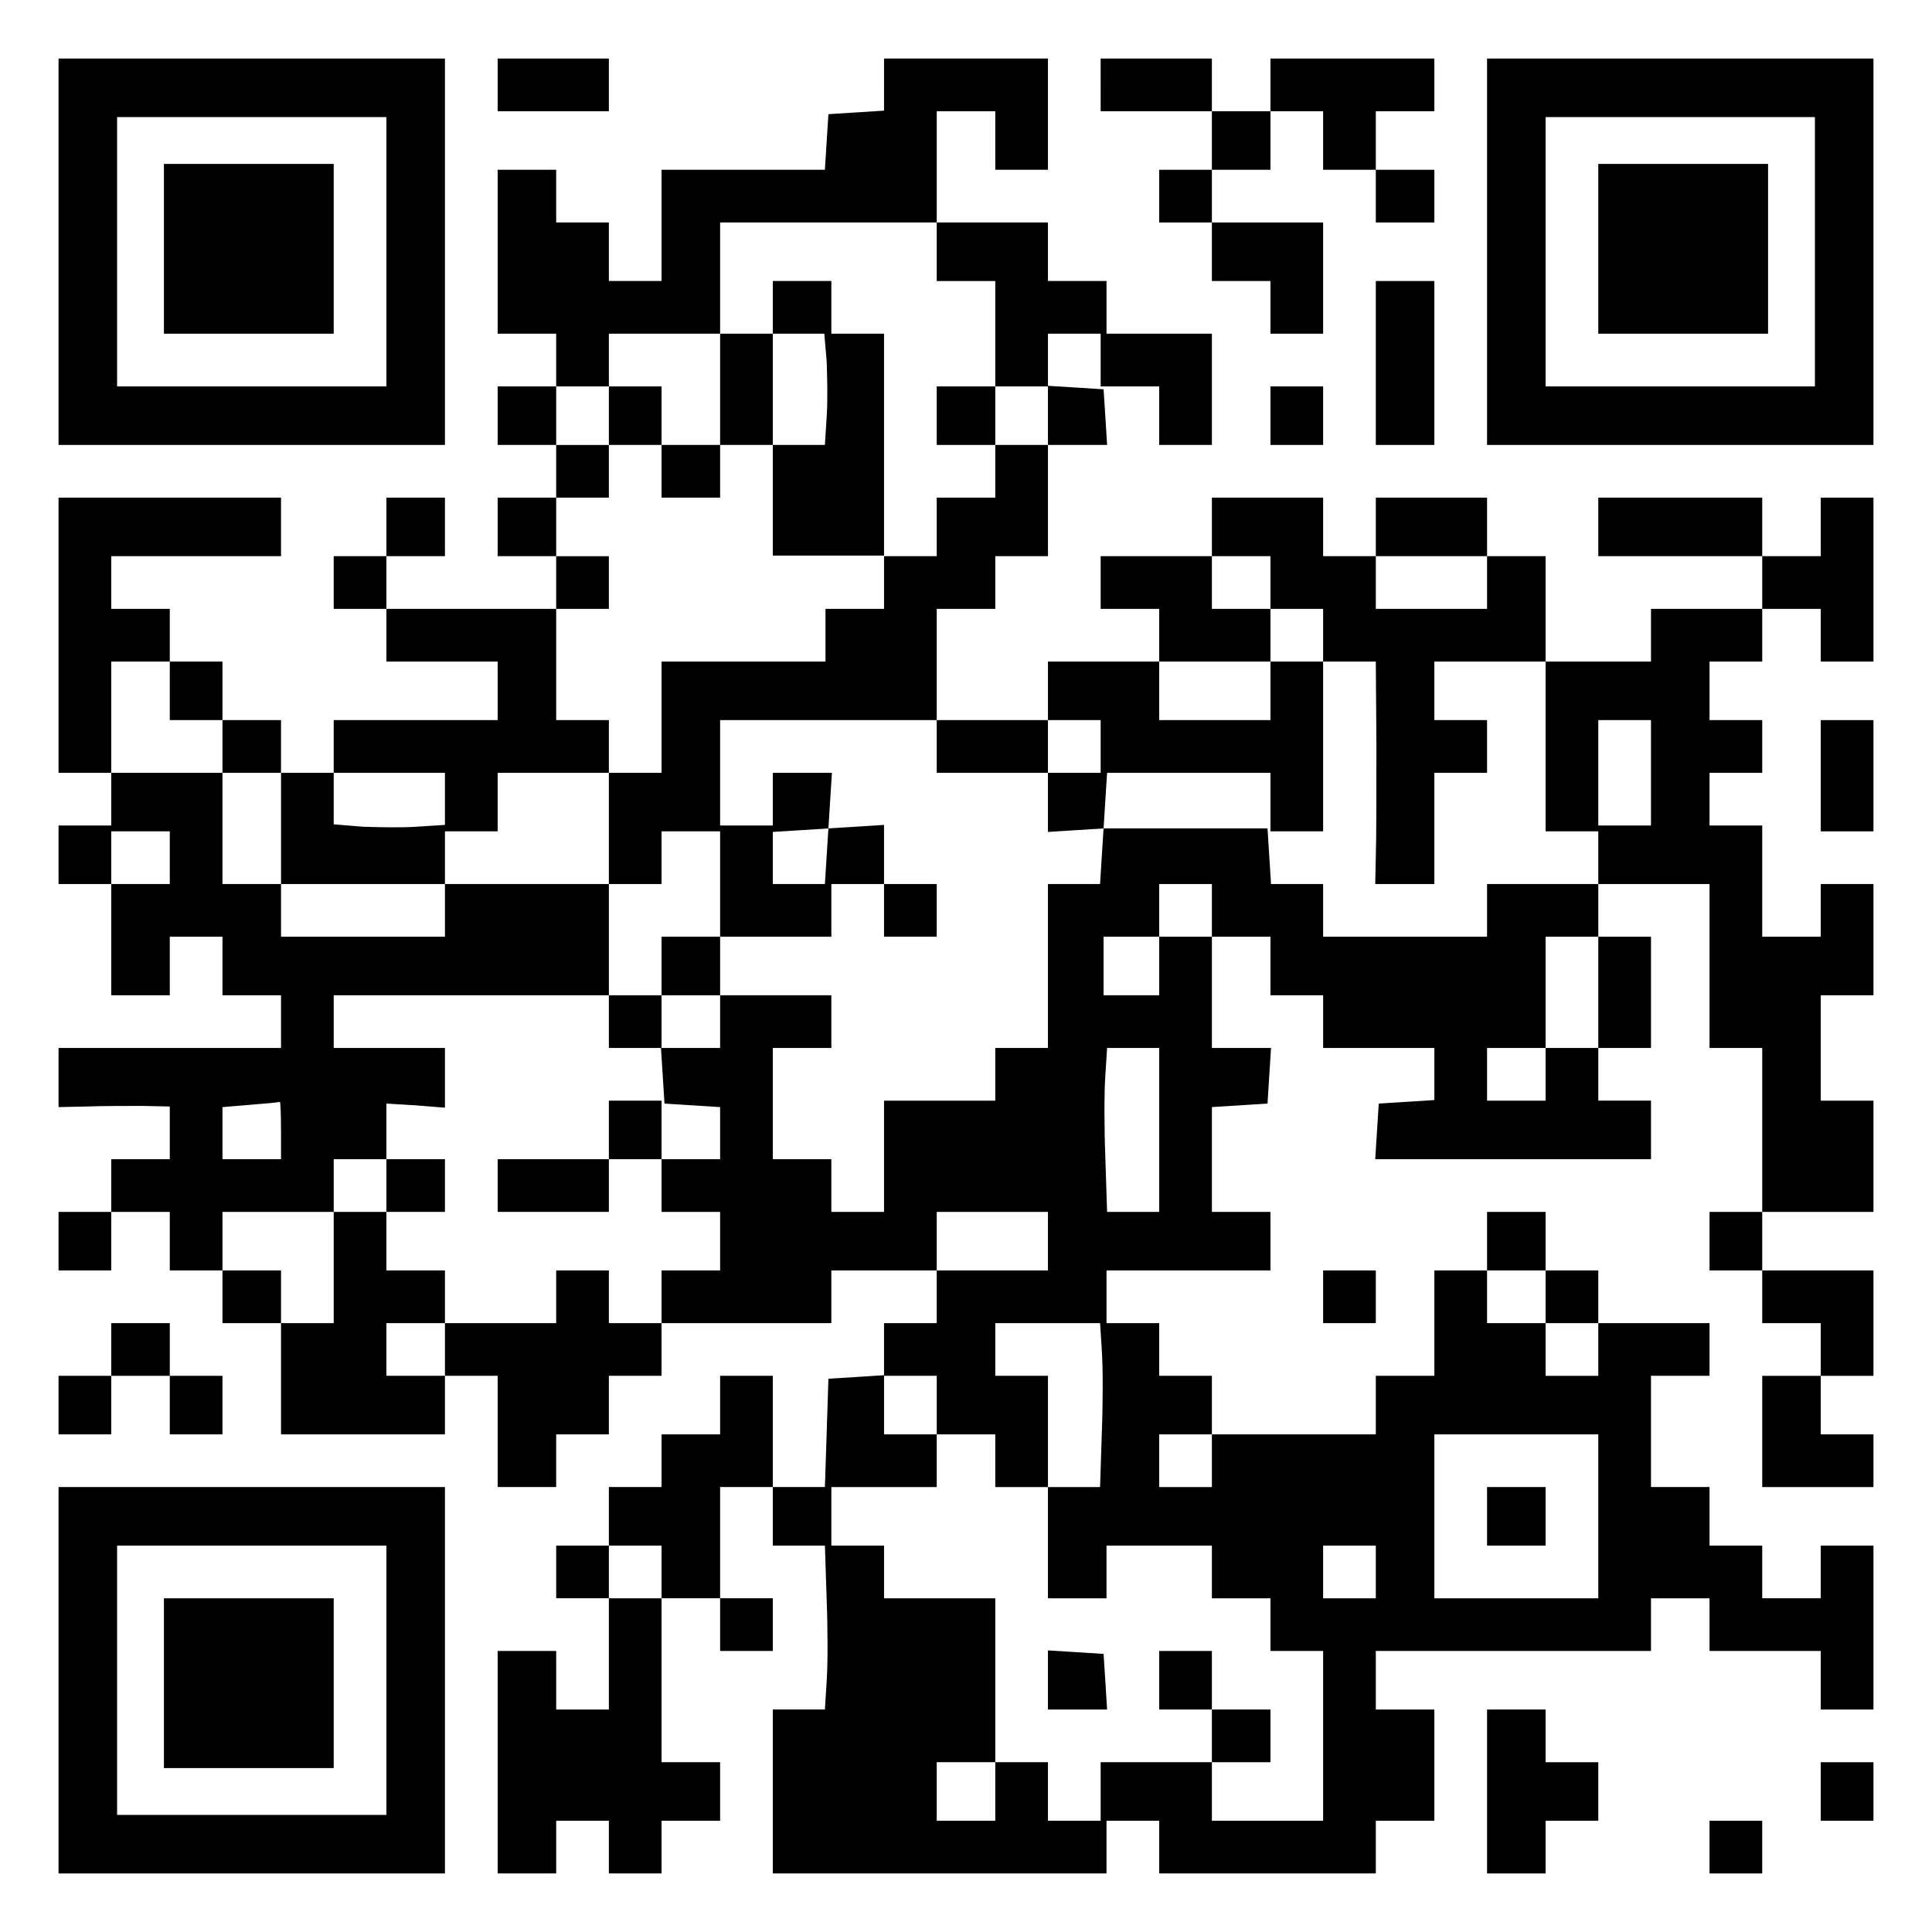
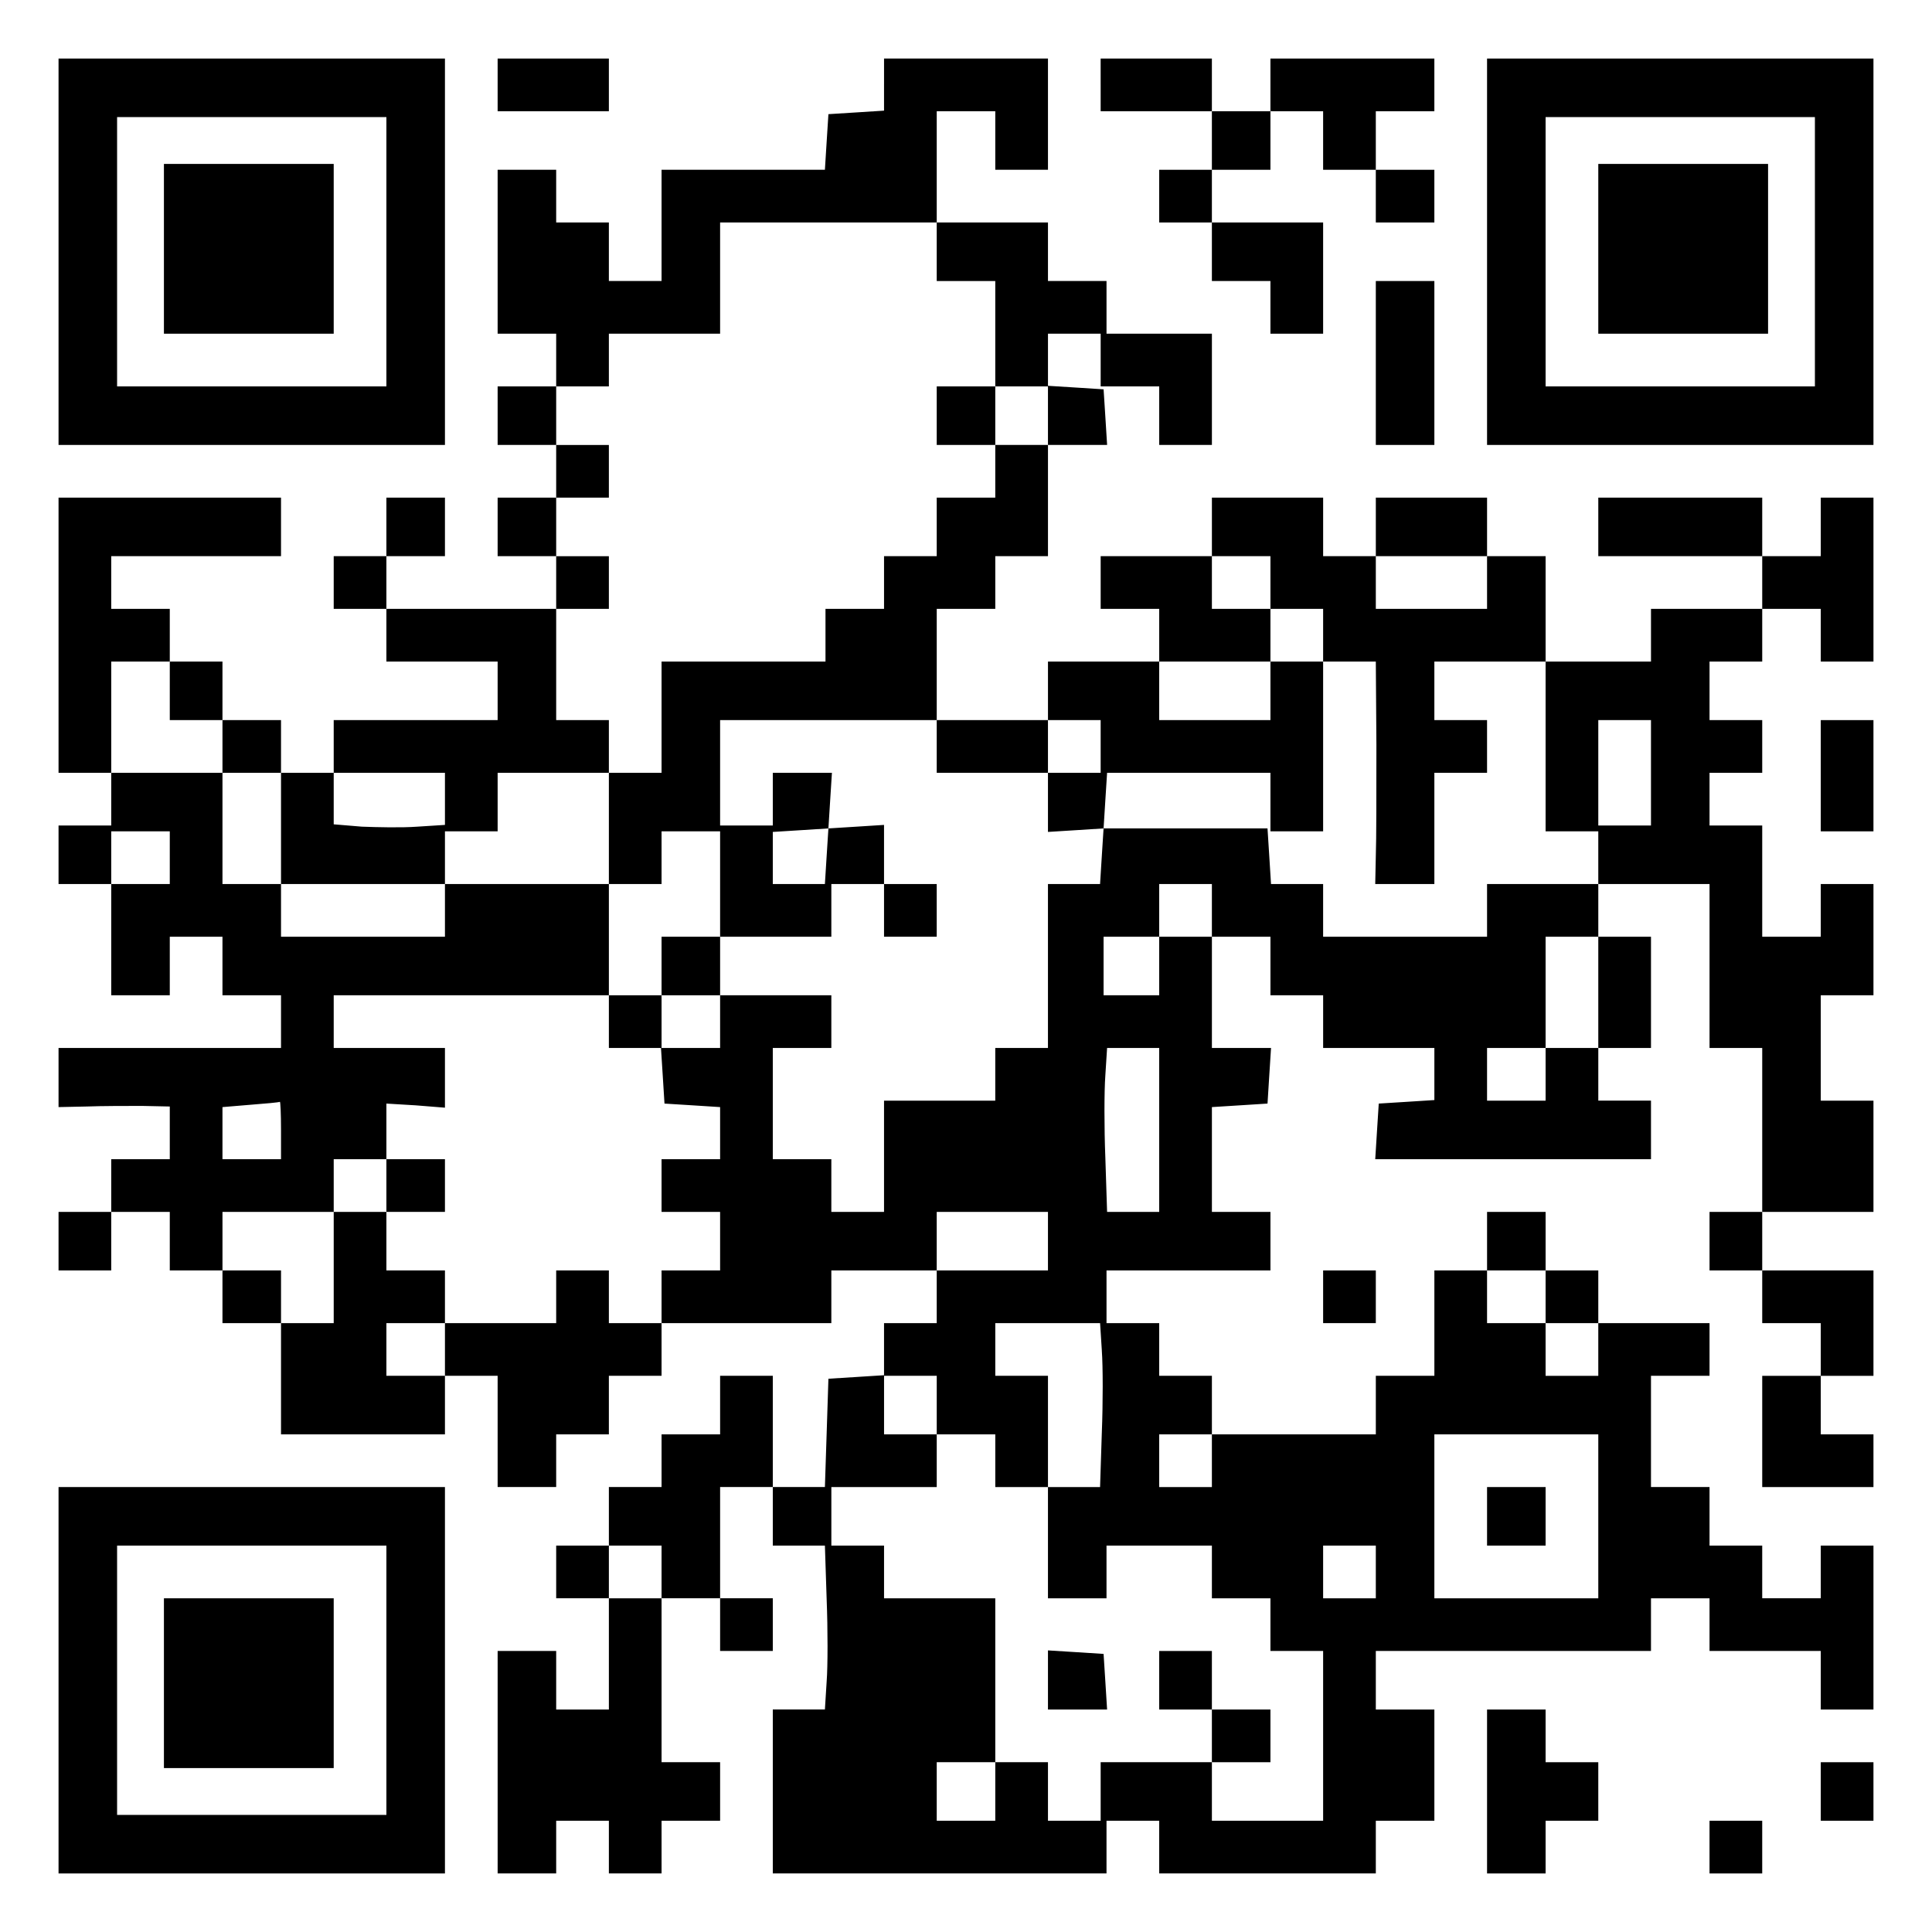
<svg xmlns="http://www.w3.org/2000/svg" version="1.0" width="100mm" height="100mm" viewBox="0 0 330 330" preserveAspectRatio="xMidYMid meet">
  <g transform="translate(0,330) scale(0.1,-0.1)" fill="#000000" stroke="none">
    <path d="M100 2870 l0 -330 330 0 330 0 0 330 0 330 -330 0 -330 0 0 -330z m560 0 l0 -230 -230 0 -230 0 0 230 0 230 230 0 230 0 0 -230z" />
    <path d="M280 2875 l0 -145 145 0 145 0 0 145 0 145 -145 0 -145 0 0 -145z" />
    <path d="M850 3155 l0 -45 95 0 95 0 0 45 0 45 -95 0 -95 0 0 -45z" />
    <path d="M1510 3156 l0 -45 -47 -3 -48 -3 -3 -47 -3 -48 -140 0 -139 0 0 -95 0 -95 -45 0 -45 0 0 50 0 50 -45 0 -45 0 0 45 0 45 -50 0 -50 0 0 -140 0 -140 50 0 50 0 0 -45 0 -45 -50 0 -50 0 0 -50 0 -50 50 0 50 0 0 -45 0 -45 -50 0 -50 0 0 -50 0 -50 50 0 50 0 0 -45 0 -45 -145 0 -145 0 0 45 0 45 50 0 50 0 0 50 0 50 -50 0 -50 0 0 -50 0 -50 -45 0 -45 0 0 -45 0 -45 45 0 45 0 0 -45 0 -45 95 0 95 0 0 -50 0 -50 -140 0 -140 0 0 -45 0 -45 -45 0 -45 0 0 45 0 45 -50 0 -50 0 0 50 0 50 -45 0 -45 0 0 45 0 45 -50 0 -50 0 0 45 0 45 145 0 145 0 0 50 0 50 -190 0 -190 0 0 -235 0 -235 45 0 45 0 0 -45 0 -45 -45 0 -45 0 0 -50 0 -50 45 0 45 0 0 -95 0 -95 50 0 50 0 0 50 0 50 45 0 45 0 0 -50 0 -50 50 0 50 0 0 -45 0 -45 -190 0 -190 0 0 -51 0 -50 48 1 c26 1 68 1 95 1 l47 -1 0 -45 0 -45 -50 0 -50 0 0 -45 0 -45 -45 0 -45 0 0 -50 0 -50 45 0 45 0 0 50 0 50 50 0 50 0 0 -50 0 -50 45 0 45 0 0 -45 0 -45 50 0 50 0 0 -95 0 -95 140 0 140 0 0 50 0 50 45 0 45 0 0 -95 0 -95 50 0 50 0 0 45 0 45 45 0 45 0 0 50 0 50 45 0 45 0 0 45 0 45 145 0 145 0 0 45 0 45 90 0 90 0 0 -45 0 -45 -45 0 -45 0 0 -44 0 -45 -47 -3 -48 -3 -3 -93 -3 -92 -44 0 -45 0 0 95 0 95 -45 0 -45 0 0 -50 0 -50 -50 0 -50 0 0 -45 0 -45 -45 0 -45 0 0 -50 0 -50 -45 0 -45 0 0 -45 0 -45 45 0 45 0 0 -95 0 -95 -45 0 -45 0 0 50 0 50 -50 0 -50 0 0 -190 0 -190 50 0 50 0 0 45 0 45 45 0 45 0 0 -45 0 -45 45 0 45 0 0 45 0 45 50 0 50 0 0 50 0 50 -50 0 -50 0 0 140 0 140 50 0 50 0 0 -45 0 -45 45 0 45 0 0 45 0 45 -45 0 -45 0 0 95 0 95 45 0 45 0 0 -50 0 -50 44 0 45 0 3 -92 c2 -51 2 -114 0 -140 l-3 -48 -45 0 -44 0 0 -140 0 -140 285 0 285 0 0 45 0 45 45 0 45 0 0 -45 0 -45 185 0 185 0 0 45 0 45 50 0 50 0 0 95 0 95 -50 0 -50 0 0 50 0 50 235 0 235 0 0 45 0 45 50 0 50 0 0 -45 0 -45 95 0 95 0 0 -50 0 -50 45 0 45 0 0 140 0 140 -45 0 -45 0 0 -45 0 -45 -50 0 -50 0 0 45 0 45 -45 0 -45 0 0 50 0 50 -50 0 -50 0 0 95 0 95 50 0 50 0 0 45 0 45 -95 0 -95 0 0 45 0 45 -45 0 -45 0 0 50 0 50 -50 0 -50 0 0 -50 0 -50 -45 0 -45 0 0 -90 0 -90 -50 0 -50 0 0 -50 0 -50 -140 0 -140 0 0 50 0 50 -45 0 -45 0 0 45 0 45 -45 0 -45 0 0 45 0 45 140 0 140 0 0 50 0 50 -50 0 -50 0 0 89 0 90 48 3 47 3 3 48 3 47 -50 0 -51 0 0 95 0 95 50 0 50 0 0 -50 0 -50 45 0 45 0 0 -45 0 -45 95 0 95 0 0 -44 0 -45 -47 -3 -48 -3 -3 -47 -3 -48 235 0 236 0 0 50 0 50 -45 0 -45 0 0 45 0 45 45 0 45 0 0 95 0 95 -45 0 -45 0 0 45 0 45 95 0 95 0 0 -140 0 -140 45 0 45 0 0 -140 0 -140 -45 0 -45 0 0 -50 0 -50 45 0 45 0 0 -45 0 -45 50 0 50 0 0 -45 0 -45 -50 0 -50 0 0 -95 0 -95 95 0 95 0 0 45 0 45 -45 0 -45 0 0 50 0 50 45 0 45 0 0 90 0 90 -95 0 -95 0 0 50 0 50 95 0 95 0 0 95 0 95 -45 0 -45 0 0 90 0 90 45 0 45 0 0 95 0 95 -45 0 -45 0 0 -45 0 -45 -50 0 -50 0 0 95 0 95 -45 0 -45 0 0 45 0 45 45 0 45 0 0 45 0 45 -45 0 -45 0 0 50 0 50 45 0 45 0 0 45 0 45 50 0 50 0 0 -45 0 -45 45 0 45 0 0 140 0 140 -45 0 -45 0 0 -50 0 -50 -50 0 -50 0 0 50 0 50 -140 0 -140 0 0 -50 0 -50 140 0 140 0 0 -45 0 -45 -95 0 -95 0 0 -45 0 -45 -90 0 -90 0 0 90 0 90 -50 0 -50 0 0 50 0 50 -95 0 -95 0 0 -50 0 -50 -45 0 -45 0 0 50 0 50 -95 0 -95 0 0 -50 0 -50 -95 0 -95 0 0 -45 0 -45 50 0 50 0 0 -45 0 -45 -95 0 -95 0 0 -50 0 -50 -95 0 -95 0 0 95 0 95 50 0 50 0 0 45 0 45 45 0 45 0 0 95 0 95 51 0 50 0 -3 48 -3 47 -47 3 -48 3 0 45 0 44 45 0 45 0 0 -45 0 -45 50 0 50 0 0 -50 0 -50 45 0 45 0 0 95 0 95 -90 0 -90 0 0 45 0 45 -50 0 -50 0 0 50 0 50 -95 0 -95 0 0 95 0 95 50 0 50 0 0 -50 0 -50 45 0 45 0 0 95 0 95 -140 0 -140 0 0 -44z m90 -286 l0 -50 50 0 50 0 0 -90 0 -90 45 0 45 0 0 -50 0 -50 -45 0 -45 0 0 -45 0 -45 -50 0 -50 0 0 -50 0 -50 -45 0 -45 0 0 -45 0 -45 -50 0 -50 0 0 -45 0 -45 -140 0 -140 0 0 -95 0 -95 -45 0 -45 0 0 -95 0 -95 45 0 45 0 0 45 0 45 50 0 50 0 0 -90 0 -90 95 0 95 0 0 45 0 45 45 0 45 0 0 51 0 50 -47 -3 -48 -3 -3 -47 -3 -48 -45 0 -44 0 0 44 0 45 48 3 47 3 3 48 3 47 -50 0 -51 0 0 -45 0 -45 -45 0 -45 0 0 90 0 90 185 0 185 0 0 -45 0 -45 95 0 95 0 0 45 0 45 45 0 45 0 0 -45 0 -45 -45 0 -45 0 0 -51 0 -50 48 3 47 3 3 48 3 47 140 0 139 0 0 -50 0 -50 45 0 45 0 0 145 0 145 -45 0 -45 0 0 -50 0 -50 -95 0 -95 0 0 50 0 50 95 0 95 0 0 45 0 45 -50 0 -50 0 0 45 0 45 50 0 50 0 0 -45 0 -45 45 0 45 0 0 -45 0 -45 45 0 45 0 1 -142 c0 -79 0 -164 -1 -190 l-1 -48 50 0 51 0 0 95 0 95 45 0 45 0 0 45 0 45 -45 0 -45 0 0 50 0 50 95 0 95 0 0 -145 0 -145 45 0 45 0 0 -45 0 -45 -95 0 -95 0 0 -45 0 -45 -140 0 -140 0 0 45 0 45 -44 0 -45 0 -3 48 -3 47 -140 0 -140 0 -3 -47 -3 -48 -45 0 -44 0 0 -140 0 -140 -45 0 -45 0 0 -45 0 -45 -95 0 -95 0 0 -95 0 -95 -45 0 -45 0 0 45 0 45 -50 0 -50 0 0 95 0 95 50 0 50 0 0 45 0 45 -95 0 -95 0 0 -45 0 -45 -51 0 -50 0 3 -47 3 -48 48 -3 47 -3 0 -45 0 -44 -50 0 -50 0 0 -45 0 -45 50 0 50 0 0 -50 0 -50 -50 0 -50 0 0 -45 0 -45 -45 0 -45 0 0 45 0 45 -45 0 -45 0 0 -45 0 -45 -95 0 -95 0 0 -45 0 -45 -50 0 -50 0 0 45 0 45 50 0 50 0 0 45 0 45 -50 0 -50 0 0 50 0 50 -45 0 -45 0 0 -95 0 -95 -45 0 -45 0 0 45 0 45 -50 0 -50 0 0 50 0 50 95 0 95 0 0 45 0 45 45 0 45 0 0 48 0 47 50 -3 50 -4 0 51 0 51 -95 0 -95 0 0 45 0 45 235 0 235 0 0 95 0 95 -140 0 -140 0 0 -45 0 -45 -140 0 -140 0 0 45 0 45 -50 0 -50 0 0 95 0 95 -95 0 -95 0 0 95 0 95 50 0 50 0 0 -50 0 -50 45 0 45 0 0 -45 0 -45 50 0 50 0 0 -95 0 -95 140 0 140 0 0 45 0 45 45 0 45 0 0 50 0 50 95 0 95 0 0 45 0 45 -45 0 -45 0 0 95 0 95 45 0 45 0 0 45 0 45 -45 0 -45 0 0 50 0 50 45 0 45 0 0 45 0 45 -45 0 -45 0 0 50 0 50 45 0 45 0 0 45 0 45 95 0 95 0 0 95 0 95 185 0 185 0 0 -50z m940 -565 l0 -45 -95 0 -95 0 0 45 0 45 95 0 95 0 0 -45z m280 -325 l0 -90 -45 0 -45 0 0 90 0 90 45 0 45 0 0 -90z m-2060 -44 l0 -45 -47 -3 c-27 -2 -69 -1 -95 0 l-48 4 0 44 0 44 95 0 95 0 0 -44z m-470 -101 l0 -45 -50 0 -50 0 0 45 0 45 50 0 50 0 0 -45z m1780 -90 l0 -45 -45 0 -45 0 0 -50 0 -50 -47 0 -48 0 0 50 0 50 48 0 47 0 0 45 0 45 45 0 45 0 0 -45z m660 -140 l0 -95 -45 0 -45 0 0 -45 0 -45 -50 0 -50 0 0 45 0 45 50 0 50 0 0 95 0 95 45 0 45 0 0 -95z m-750 -235 l0 -140 -44 0 -45 0 -3 93 c-2 50 -2 113 0 140 l3 47 45 0 44 0 0 -140z m-1500 0 l0 -50 -50 0 -50 0 0 44 0 45 48 4 c26 2 48 4 50 5 1 1 2 -20 2 -48z m1310 -190 l0 -50 -95 0 -95 0 0 50 0 50 95 0 95 0 0 -50z m850 -95 l0 -45 45 0 45 0 0 -45 0 -45 -45 0 -45 0 0 45 0 45 -50 0 -50 0 0 45 0 45 50 0 50 0 0 -45z m-758 -92 c2 -27 2 -90 0 -140 l-3 -93 -45 0 -44 0 0 -95 0 -95 50 0 50 0 0 45 0 45 90 0 90 0 0 -45 0 -45 50 0 50 0 0 -45 0 -45 45 0 45 0 0 -145 0 -145 -95 0 -95 0 0 50 0 50 -95 0 -95 0 0 -50 0 -50 -45 0 -45 0 0 50 0 50 -45 0 -45 0 0 -50 0 -50 -50 0 -50 0 0 50 0 50 50 0 50 0 0 140 0 140 -95 0 -95 0 0 45 0 45 -45 0 -45 0 0 50 0 50 90 0 90 0 0 45 0 45 -45 0 -45 0 0 50 0 50 45 0 45 0 0 -50 0 -50 50 0 50 0 0 -45 0 -45 45 0 45 0 0 95 0 95 -45 0 -45 0 0 45 0 45 89 0 90 0 3 -47z m188 -188 l0 -45 -45 0 -45 0 0 45 0 45 45 0 45 0 0 -45z m660 -95 l0 -140 -140 0 -140 0 0 140 0 140 140 0 140 0 0 -140z m-1600 -95 l0 -45 -45 0 -45 0 0 45 0 45 45 0 45 0 0 -45z m1220 0 l0 -45 -45 0 -45 0 0 45 0 45 45 0 45 0 0 -45z" />
-     <path d="M1320 2775 l0 -45 -45 0 -45 0 0 -95 0 -95 -50 0 -50 0 0 50 0 50 -45 0 -45 0 0 -50 0 -50 45 0 45 0 0 -45 0 -45 50 0 50 0 0 45 0 45 45 0 45 0 0 -95 0 -94 95 0 95 0 0 189 0 190 -45 0 -45 0 0 45 0 45 -50 0 -50 0 0 -45z m92 -92 c1 -27 2 -69 0 -95 l-3 -48 -45 0 -44 0 0 95 0 95 44 0 44 0 4 -47z" />
    <path d="M1600 2590 l0 -50 50 0 50 0 0 50 0 50 -50 0 -50 0 0 -50z" />
    <path d="M1510 1745 l0 -45 45 0 45 0 0 45 0 45 -45 0 -45 0 0 -45z" />
    <path d="M1130 1650 l0 -50 -45 0 -45 0 0 -45 0 -45 45 0 45 0 0 45 0 45 50 0 50 0 0 50 0 50 -50 0 -50 0 0 -50z" />
-     <path d="M1040 1370 l0 -50 -95 0 -95 0 0 -45 0 -45 95 0 95 0 0 45 0 45 45 0 45 0 0 50 0 50 -45 0 -45 0 0 -50z" />
    <path d="M660 1275 l0 -45 50 0 50 0 0 45 0 45 -50 0 -50 0 0 -45z" />
    <path d="M1790 431 l0 -51 51 0 50 0 -3 48 -3 47 -47 3 -48 3 0 -50z" />
    <path d="M1980 430 l0 -50 45 0 45 0 0 -45 0 -45 50 0 50 0 0 45 0 45 -50 0 -50 0 0 50 0 50 -45 0 -45 0 0 -50z" />
    <path d="M2540 710 l0 -50 50 0 50 0 0 50 0 50 -50 0 -50 0 0 -50z" />
    <path d="M1880 3155 l0 -45 95 0 95 0 0 -50 0 -50 -45 0 -45 0 0 -45 0 -45 45 0 45 0 0 -50 0 -50 50 0 50 0 0 -45 0 -45 45 0 45 0 0 95 0 95 -95 0 -95 0 0 45 0 45 50 0 50 0 0 50 0 50 45 0 45 0 0 -50 0 -50 45 0 45 0 0 -45 0 -45 50 0 50 0 0 45 0 45 -50 0 -50 0 0 50 0 50 50 0 50 0 0 45 0 45 -140 0 -140 0 0 -45 0 -45 -50 0 -50 0 0 45 0 45 -95 0 -95 0 0 -45z" />
    <path d="M2540 2870 l0 -330 330 0 330 0 0 330 0 330 -330 0 -330 0 0 -330z m560 0 l0 -230 -230 0 -230 0 0 230 0 230 230 0 230 0 0 -230z" />
    <path d="M2730 2875 l0 -145 145 0 145 0 0 145 0 145 -145 0 -145 0 0 -145z" />
    <path d="M2350 2680 l0 -140 50 0 50 0 0 140 0 140 -50 0 -50 0 0 -140z" />
-     <path d="M2170 2590 l0 -50 45 0 45 0 0 50 0 50 -45 0 -45 0 0 -50z" />
+     <path d="M2170 2590 z" />
    <path d="M3110 1975 l0 -95 45 0 45 0 0 95 0 95 -45 0 -45 0 0 -95z" />
    <path d="M2260 1085 l0 -45 45 0 45 0 0 45 0 45 -45 0 -45 0 0 -45z" />
-     <path d="M190 995 l0 -45 -45 0 -45 0 0 -50 0 -50 45 0 45 0 0 50 0 50 50 0 50 0 0 -50 0 -50 45 0 45 0 0 50 0 50 -45 0 -45 0 0 45 0 45 -50 0 -50 0 0 -45z" />
    <path d="M100 430 l0 -330 330 0 330 0 0 330 0 330 -330 0 -330 0 0 -330z m560 0 l0 -230 -230 0 -230 0 0 230 0 230 230 0 230 0 0 -230z" />
    <path d="M280 425 l0 -145 145 0 145 0 0 145 0 145 -145 0 -145 0 0 -145z" />
    <path d="M2540 240 l0 -140 50 0 50 0 0 45 0 45 45 0 45 0 0 50 0 50 -45 0 -45 0 0 45 0 45 -50 0 -50 0 0 -140z" />
    <path d="M3110 240 l0 -50 45 0 45 0 0 50 0 50 -45 0 -45 0 0 -50z" />
    <path d="M2920 145 l0 -45 45 0 45 0 0 45 0 45 -45 0 -45 0 0 -45z" />
  </g>
</svg>